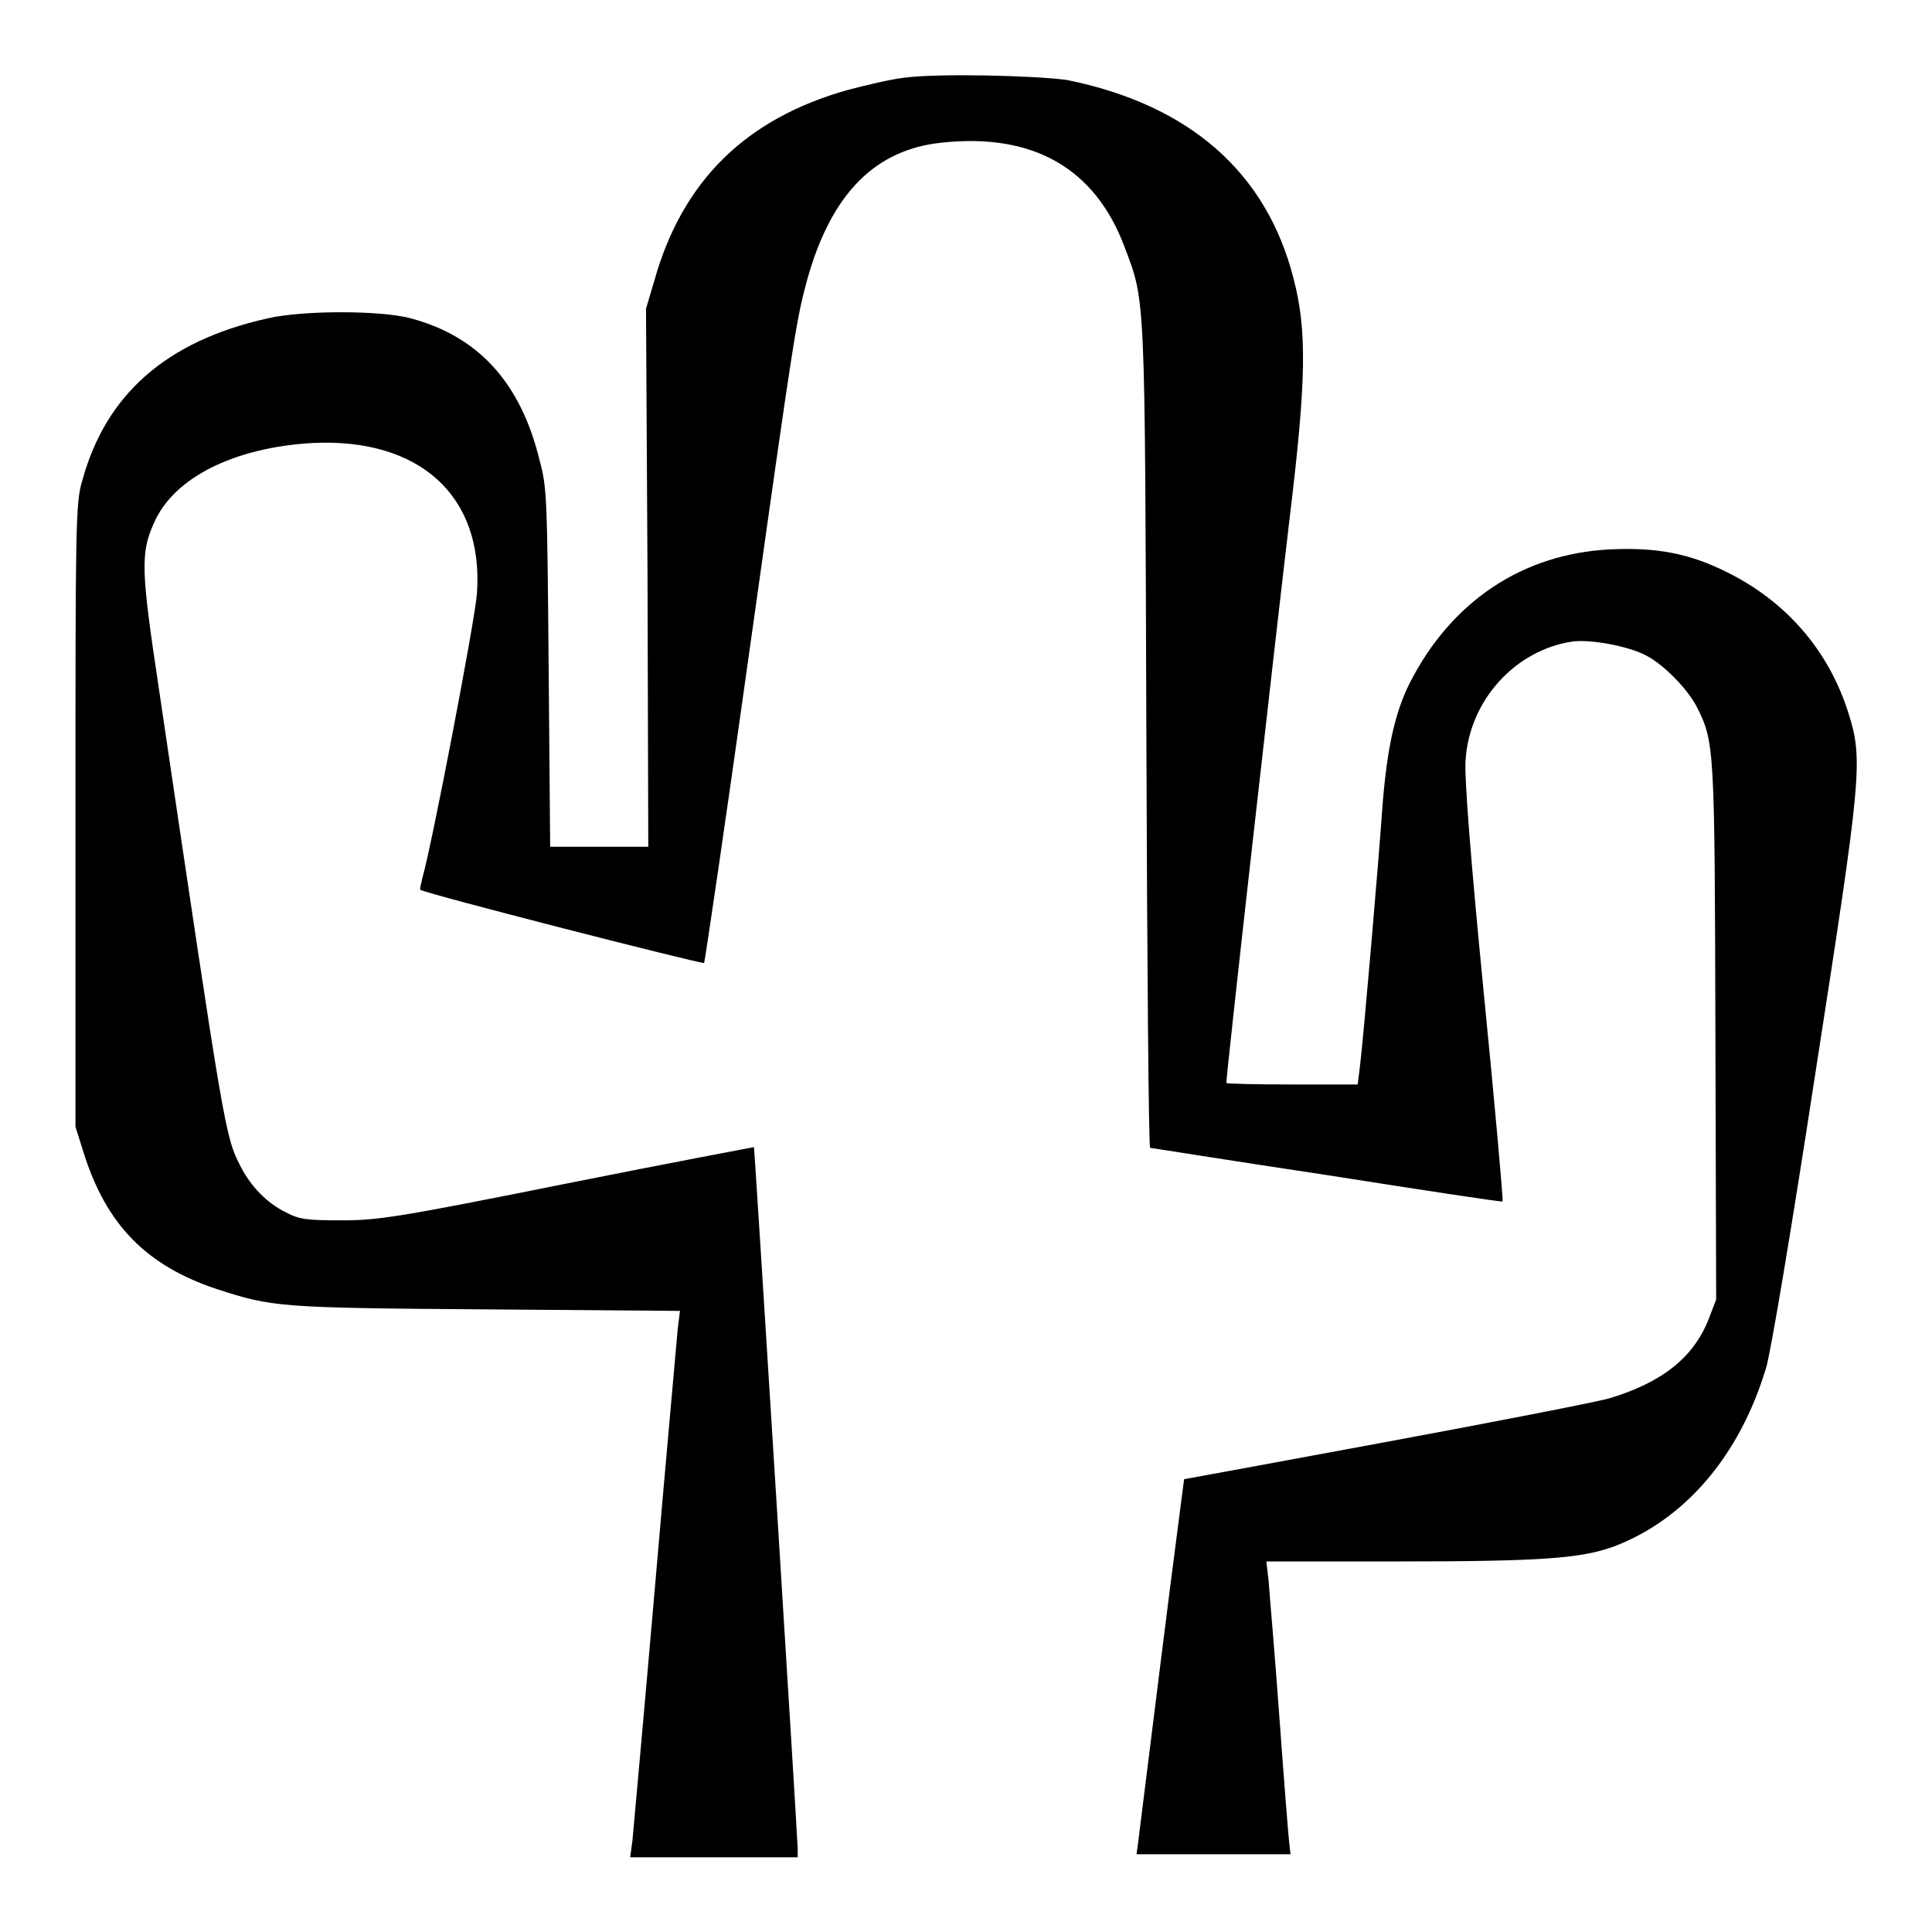
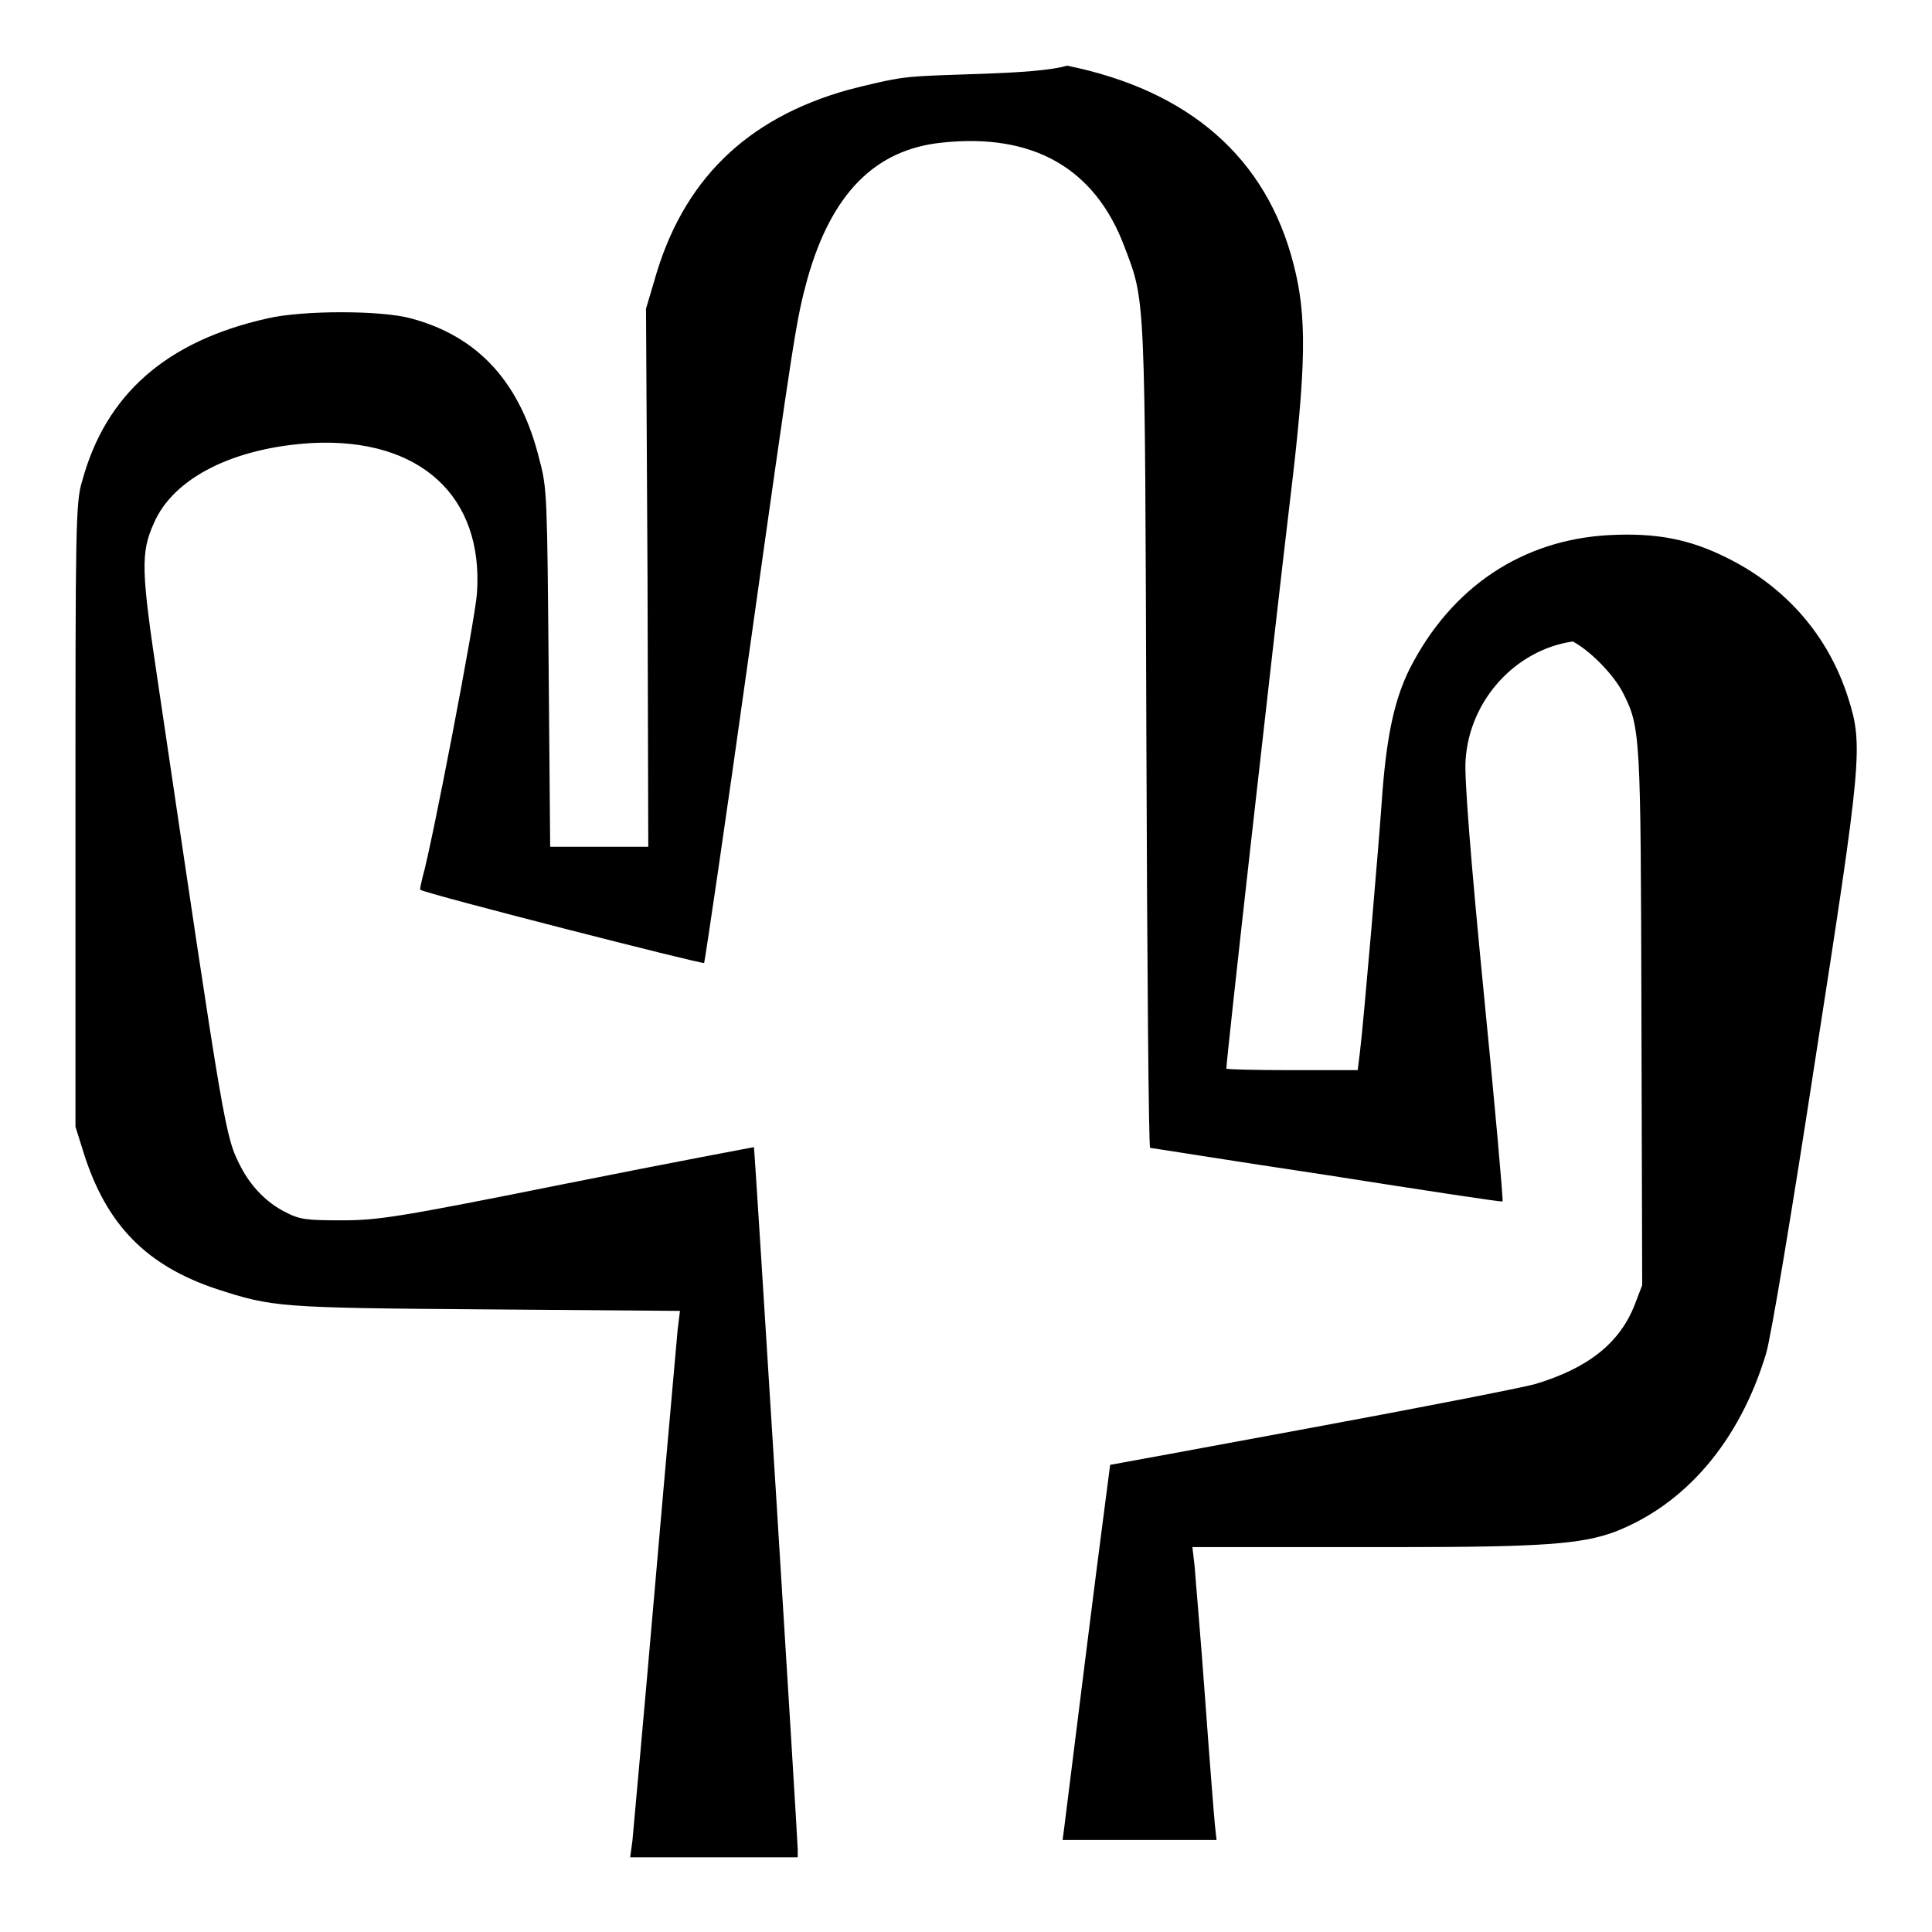
<svg xmlns="http://www.w3.org/2000/svg" version="1.1" x="0px" y="0px" viewBox="0 0 256 256" enable-background="new 0 0 256 256" xml:space="preserve">
  <g>
    <g>
      <g>
-         <path fill="#000000" d="M119.8,10.3c-1.8,0.2-5.1,1-7.4,1.6c-13.6,3.8-22,12.1-25.7,25.3l-1.1,3.7l0.2,35.6l0.1,35.7h-6.5h-6.5l-0.2-23.7c-0.2-22.5-0.2-23.8-1.2-27.5C69,50.7,63.4,44.6,54.5,42.2c-3.9-1.1-14.5-1.1-19.1,0c-13.4,3-21.4,10.1-24.5,21.5C10,66.5,10,70.1,10,108v41.3l1.1,3.5c3,9.5,8.3,14.9,17.6,18c7.4,2.4,8.2,2.5,35.7,2.7l25.7,0.2l-0.3,2.4c-0.1,1.3-1.5,16.6-3,34s-2.9,32.6-3,33.8l-0.3,2.2h11.1h11.1V245c0-1.2-5.7-92.8-5.8-93c0,0-11.2,2.1-24.7,4.8c-22.4,4.5-25.1,4.9-29.9,4.9c-4.7,0-5.6-0.1-7.5-1.1c-2.4-1.2-4.5-3.3-5.9-6c-2.1-4.1-2.1-4.3-10.9-63.7c-2.3-15.3-2.4-17.6-0.6-21.6c2.6-6,10.6-10,21-10.6c14.2-0.7,22.7,7,21.8,19.9c-0.2,3.3-6,33.5-7.2,37.6c-0.2,0.9-0.4,1.6-0.3,1.7c0.6,0.5,37.4,9.9,37.6,9.7c0.1-0.2,2.8-18.4,5.9-40.6c6.2-44.1,6.3-44.5,7.8-50.1c3.2-11.3,9-17.1,17.8-18c12.1-1.3,20.3,3.4,24.2,13.8c2.8,7.4,2.7,5.7,2.9,65c0.1,29.9,0.3,54.4,0.5,54.4s10.7,1.7,23.4,3.6c12.7,2,23.2,3.6,23.3,3.5c0.1-0.1-1-12.6-2.5-27.7c-1.7-17.3-2.6-28.7-2.4-30.8c0.5-7.9,6.6-14.6,14.2-15.7c2.4-0.3,7.4,0.6,9.8,1.9c2.3,1.2,5.4,4.4,6.6,6.7c2.4,4.7,2.4,5.4,2.5,43.3l0.1,35.3l-1,2.6c-2,5.1-6.2,8.4-13.2,10.5c-1.8,0.5-15.1,3.1-29.7,5.8c-14.6,2.7-26.5,4.9-26.6,4.9c0,0.1-1.4,10.6-3,23.4c-1.6,12.8-3,24-3.1,24.8l-0.2,1.5h10.2h10.2l-0.2-1.8c-0.1-0.9-0.7-8.4-1.3-16.7c-0.6-8.3-1.3-16.2-1.4-17.7l-0.3-2.6H185c19.4,0,24.5-0.4,28.9-2c9.4-3.6,16.6-12,20.1-23.6c0.6-1.8,3.5-19.2,6.5-38.8c6.2-39.9,6.4-41.8,4.4-48.1c-2.6-8.2-8.2-14.7-16.1-18.6c-5-2.5-9.4-3.3-15.5-3c-11.6,0.6-21,6.9-26.5,17.7c-2,4-3,8.7-3.6,16.1c-0.5,7.3-2.5,30.6-3,34.7l-0.3,2.4h-8.7c-4.8,0-8.7-0.1-8.7-0.2c0-1.3,6-54.6,8.4-75c2.2-18.1,2.3-24.7,0.5-31.6c-3.6-14.1-13.8-23-30-26.3C137,10,124.2,9.7,119.8,10.3z" />
+         <path fill="#000000" d="M119.8,10.3c-1.8,0.2-5.1,1-7.4,1.6c-13.6,3.8-22,12.1-25.7,25.3l-1.1,3.7l0.2,35.6l0.1,35.7h-6.5h-6.5l-0.2-23.7c-0.2-22.5-0.2-23.8-1.2-27.5C69,50.7,63.4,44.6,54.5,42.2c-3.9-1.1-14.5-1.1-19.1,0c-13.4,3-21.4,10.1-24.5,21.5C10,66.5,10,70.1,10,108v41.3l1.1,3.5c3,9.5,8.3,14.9,17.6,18c7.4,2.4,8.2,2.5,35.7,2.7l25.7,0.2l-0.3,2.4c-0.1,1.3-1.5,16.6-3,34s-2.9,32.6-3,33.8l-0.3,2.2h11.1h11.1V245c0-1.2-5.7-92.8-5.8-93c0,0-11.2,2.1-24.7,4.8c-22.4,4.5-25.1,4.9-29.9,4.9c-4.7,0-5.6-0.1-7.5-1.1c-2.4-1.2-4.5-3.3-5.9-6c-2.1-4.1-2.1-4.3-10.9-63.7c-2.3-15.3-2.4-17.6-0.6-21.6c2.6-6,10.6-10,21-10.6c14.2-0.7,22.7,7,21.8,19.9c-0.2,3.3-6,33.5-7.2,37.6c-0.2,0.9-0.4,1.6-0.3,1.7c0.6,0.5,37.4,9.9,37.6,9.7c0.1-0.2,2.8-18.4,5.9-40.6c6.2-44.1,6.3-44.5,7.8-50.1c3.2-11.3,9-17.1,17.8-18c12.1-1.3,20.3,3.4,24.2,13.8c2.8,7.4,2.7,5.7,2.9,65c0.1,29.9,0.3,54.4,0.5,54.4s10.7,1.7,23.4,3.6c12.7,2,23.2,3.6,23.3,3.5c0.1-0.1-1-12.6-2.5-27.7c-1.7-17.3-2.6-28.7-2.4-30.8c0.5-7.9,6.6-14.6,14.2-15.7c2.3,1.2,5.4,4.4,6.6,6.7c2.4,4.7,2.4,5.4,2.5,43.3l0.1,35.3l-1,2.6c-2,5.1-6.2,8.4-13.2,10.5c-1.8,0.5-15.1,3.1-29.7,5.8c-14.6,2.7-26.5,4.9-26.6,4.9c0,0.1-1.4,10.6-3,23.4c-1.6,12.8-3,24-3.1,24.8l-0.2,1.5h10.2h10.2l-0.2-1.8c-0.1-0.9-0.7-8.4-1.3-16.7c-0.6-8.3-1.3-16.2-1.4-17.7l-0.3-2.6H185c19.4,0,24.5-0.4,28.9-2c9.4-3.6,16.6-12,20.1-23.6c0.6-1.8,3.5-19.2,6.5-38.8c6.2-39.9,6.4-41.8,4.4-48.1c-2.6-8.2-8.2-14.7-16.1-18.6c-5-2.5-9.4-3.3-15.5-3c-11.6,0.6-21,6.9-26.5,17.7c-2,4-3,8.7-3.6,16.1c-0.5,7.3-2.5,30.6-3,34.7l-0.3,2.4h-8.7c-4.8,0-8.7-0.1-8.7-0.2c0-1.3,6-54.6,8.4-75c2.2-18.1,2.3-24.7,0.5-31.6c-3.6-14.1-13.8-23-30-26.3C137,10,124.2,9.7,119.8,10.3z" />
      </g>
    </g>
  </g>
</svg>